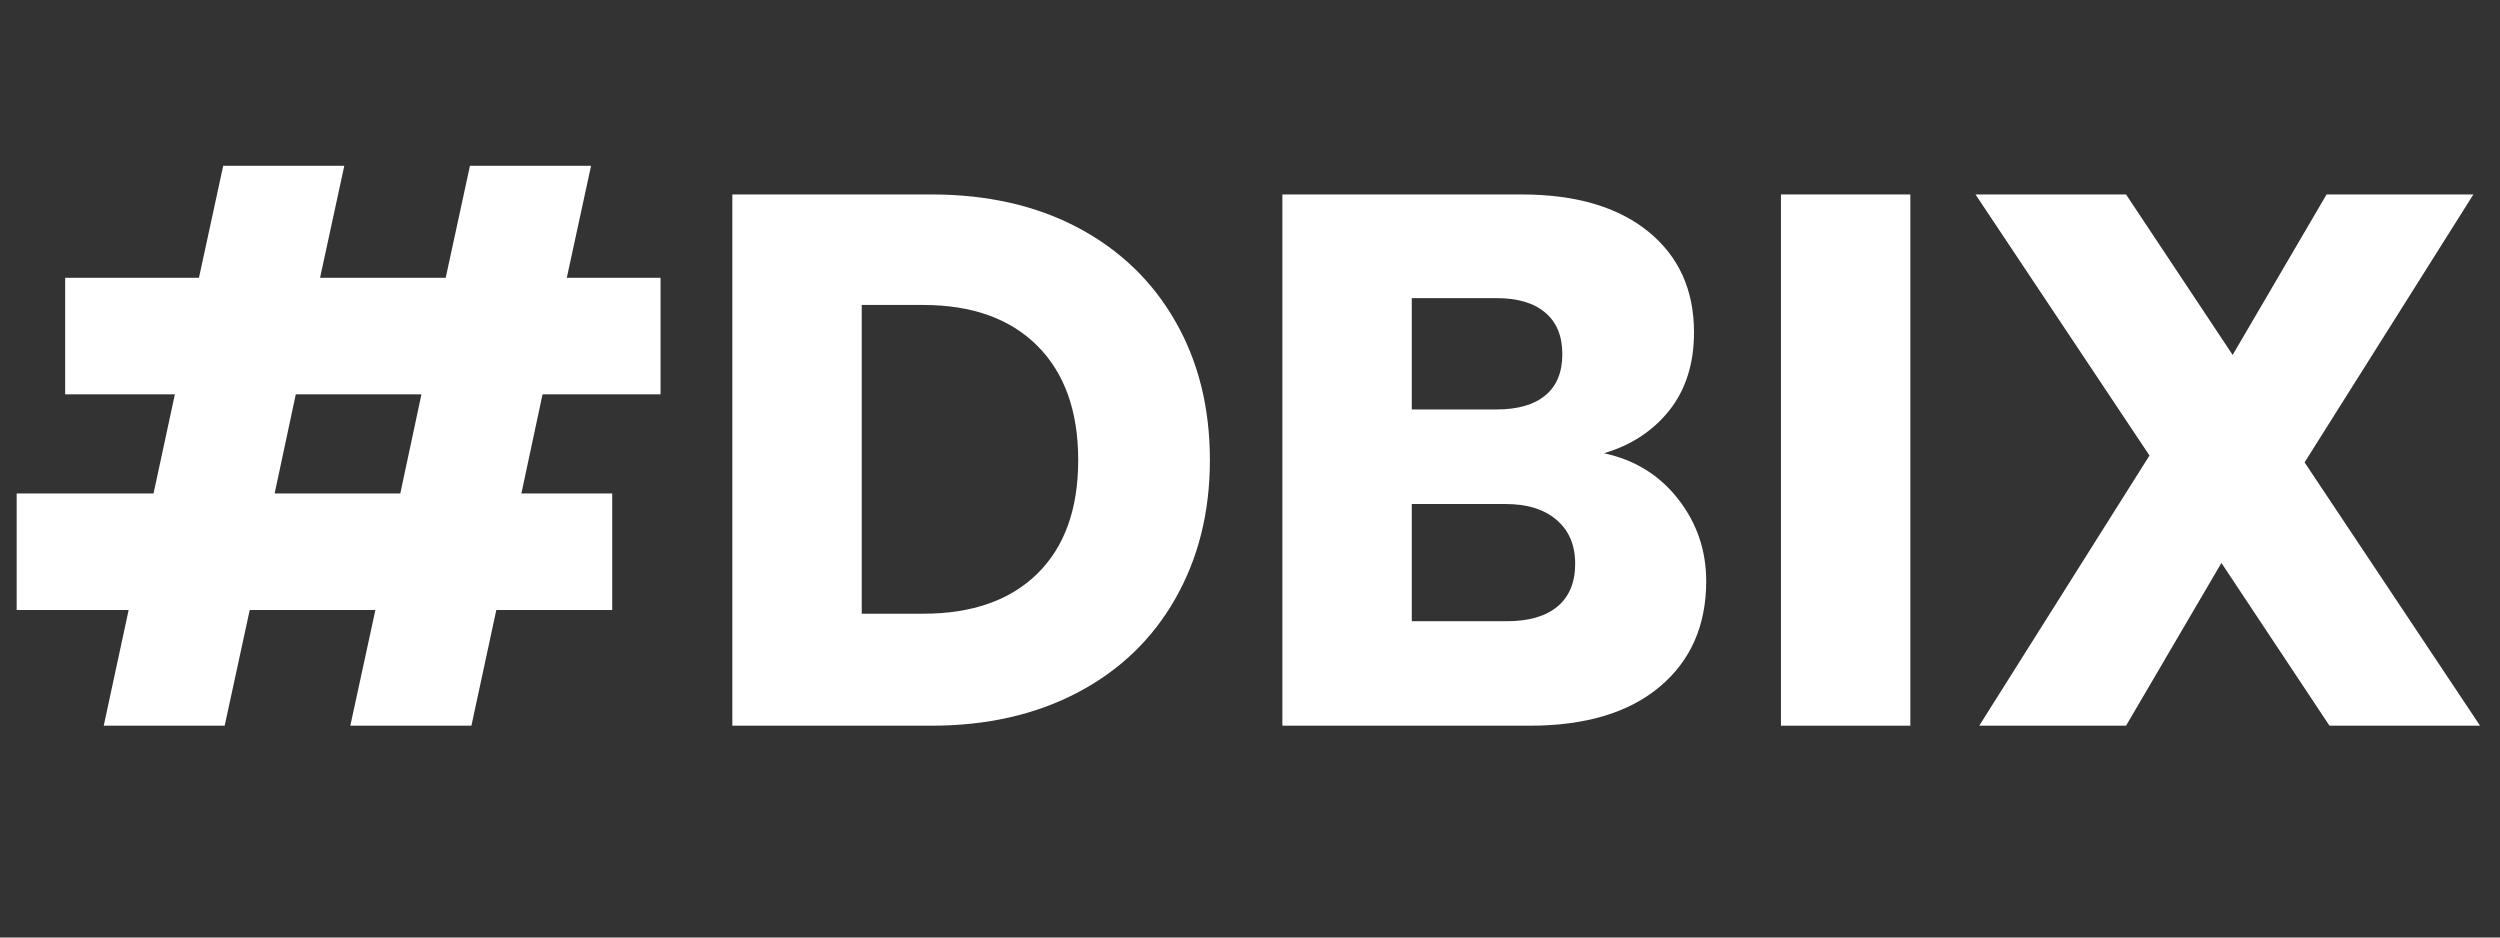
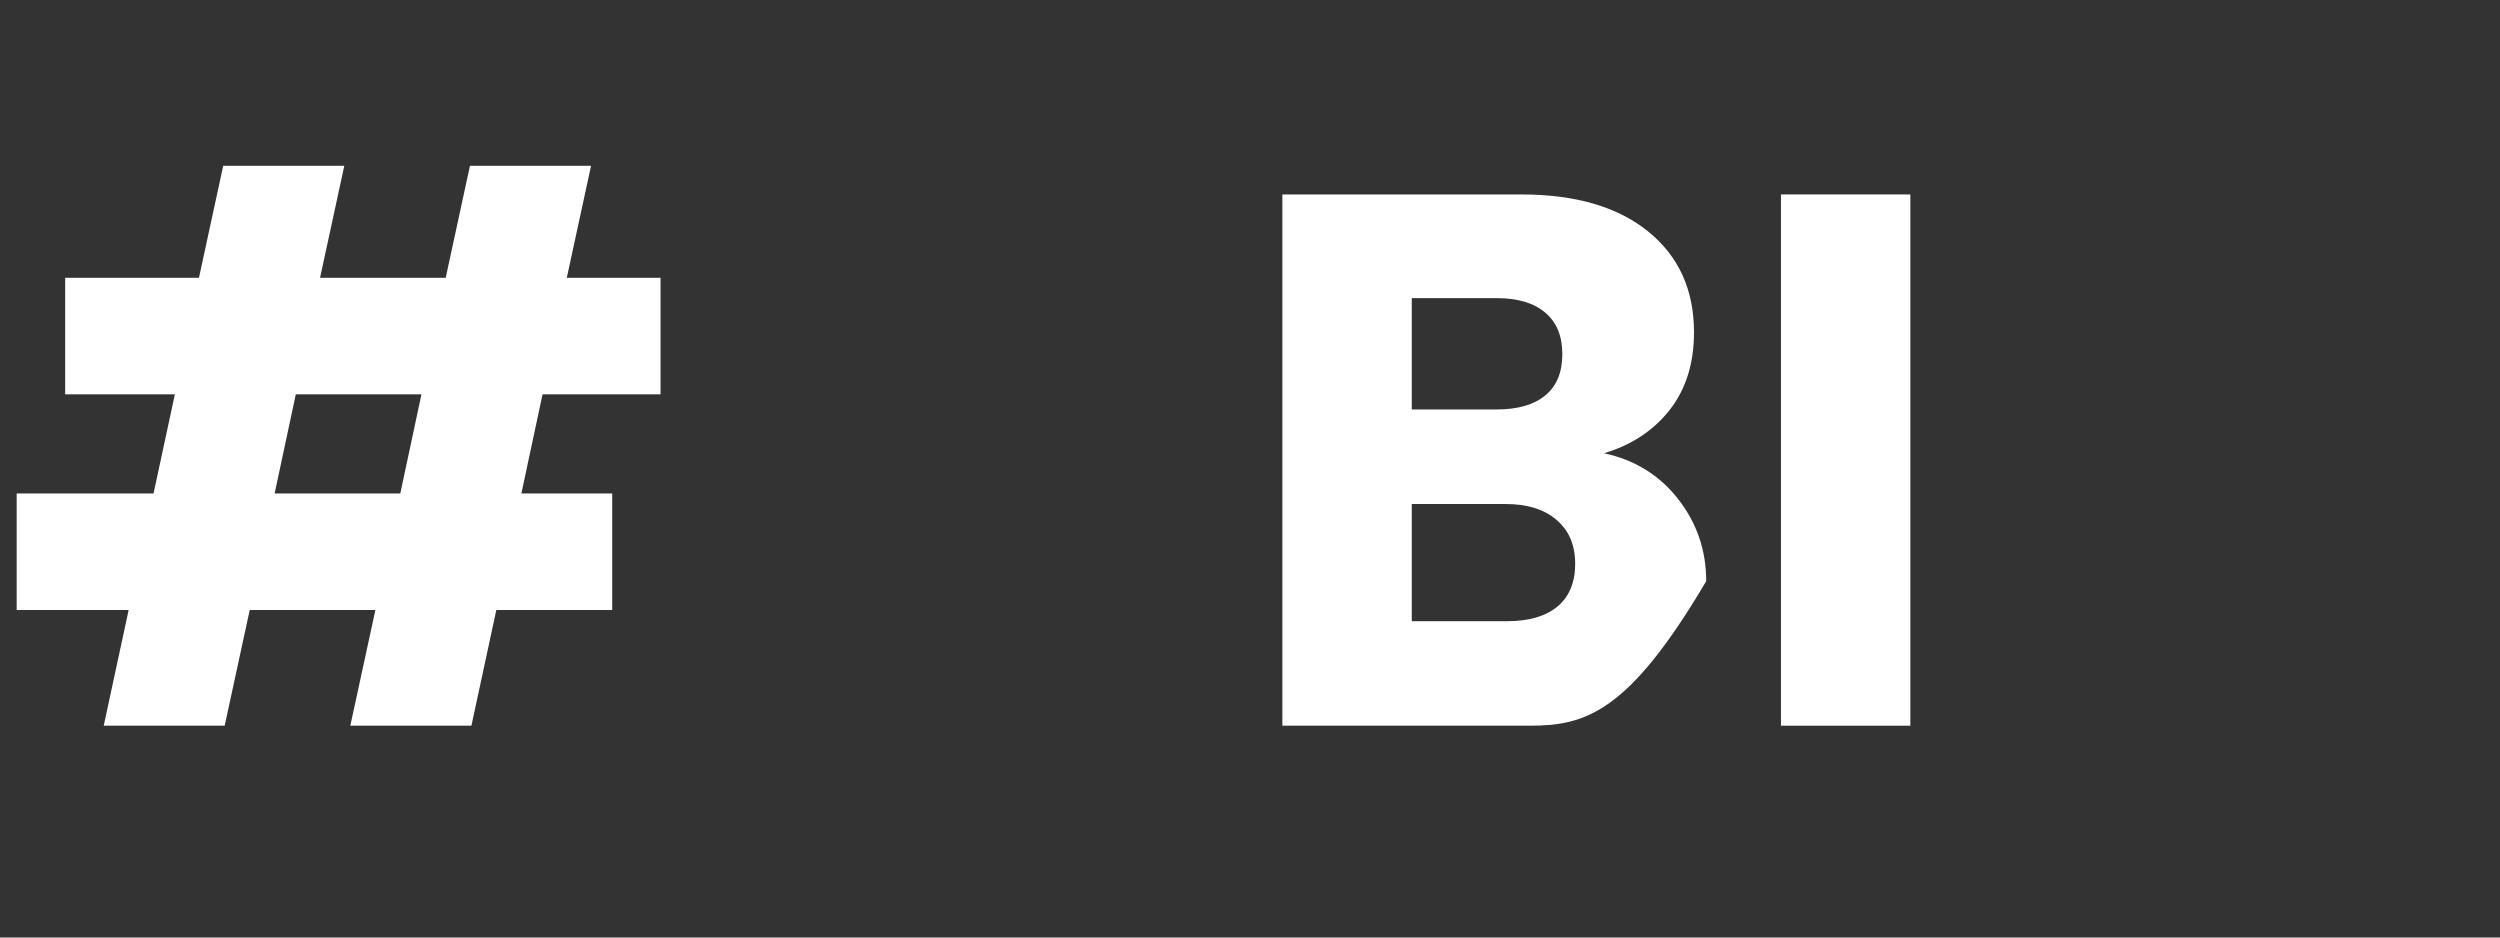
<svg xmlns="http://www.w3.org/2000/svg" width="320" viewBox="0 0 240 90" height="120" preserveAspectRatio="xMidYMid meet">
  <rect x="0" y="0" width="240" height="90" fill="#333333" stroke="none" />
  <defs>
    <g />
  </defs>
  <g fill="#ffffff" fill-opacity="1">
    <g transform="translate(0.147, 69.667)">
      <g>
        <path d="M 51.938 -31.812 L 49.906 -22.297 L 58.625 -22.297 L 58.625 -11.109 L 47.5 -11.109 L 45.109 0 L 33.484 0 L 35.891 -11.109 L 23.828 -11.109 L 21.422 0 L 9.812 0 L 12.203 -11.109 L 1.453 -11.109 L 1.453 -22.297 L 14.594 -22.297 L 16.641 -31.812 L 6.109 -31.812 L 6.109 -43 L 18.953 -43 L 21.281 -53.75 L 32.906 -53.75 L 30.578 -43 L 42.641 -43 L 44.969 -53.75 L 56.594 -53.75 L 54.266 -43 L 63.266 -43 L 63.266 -31.812 Z M 40.312 -31.812 L 28.25 -31.812 L 26.219 -22.297 L 38.281 -22.297 Z M 40.312 -31.812 " />
      </g>
    </g>
  </g>
  <g fill="#ffffff" fill-opacity="1">
    <g transform="translate(65.805, 69.667)">
      <g>
-         <path d="M 23.609 -51 C 28.984 -51 33.68 -49.93 37.703 -47.797 C 41.723 -45.66 44.832 -42.664 47.031 -38.812 C 49.238 -34.969 50.344 -30.531 50.344 -25.5 C 50.344 -20.508 49.238 -16.078 47.031 -12.203 C 44.832 -8.328 41.707 -5.32 37.656 -3.188 C 33.613 -1.062 28.93 0 23.609 0 L 4.5 0 L 4.5 -51 Z M 22.812 -10.75 C 27.508 -10.75 31.164 -12.031 33.781 -14.594 C 36.395 -17.164 37.703 -20.801 37.703 -25.5 C 37.703 -30.195 36.395 -33.852 33.781 -36.469 C 31.164 -39.082 27.508 -40.391 22.812 -40.391 L 16.922 -40.391 L 16.922 -10.75 Z M 22.812 -10.75 " />
-       </g>
+         </g>
    </g>
  </g>
  <g fill="#ffffff" fill-opacity="1">
    <g transform="translate(118.608, 69.667)">
      <g>
-         <path d="M 35.375 -26.156 C 38.332 -25.52 40.707 -24.051 42.5 -21.75 C 44.289 -19.457 45.188 -16.832 45.188 -13.875 C 45.188 -9.613 43.695 -6.234 40.719 -3.734 C 37.738 -1.242 33.582 0 28.25 0 L 4.5 0 L 4.5 -51 L 27.453 -51 C 32.641 -51 36.695 -49.812 39.625 -47.438 C 42.551 -45.062 44.016 -41.836 44.016 -37.766 C 44.016 -34.766 43.227 -32.27 41.656 -30.281 C 40.082 -28.301 37.988 -26.926 35.375 -26.156 Z M 16.922 -30.359 L 25.062 -30.359 C 27.094 -30.359 28.648 -30.805 29.734 -31.703 C 30.828 -32.598 31.375 -33.922 31.375 -35.672 C 31.375 -37.41 30.828 -38.738 29.734 -39.656 C 28.648 -40.582 27.094 -41.047 25.062 -41.047 L 16.922 -41.047 Z M 26.078 -10.031 C 28.16 -10.031 29.77 -10.5 30.906 -11.438 C 32.039 -12.383 32.609 -13.754 32.609 -15.547 C 32.609 -17.336 32.016 -18.738 30.828 -19.75 C 29.648 -20.77 28.02 -21.281 25.938 -21.281 L 16.922 -21.281 L 16.922 -10.031 Z M 26.078 -10.031 " />
+         <path d="M 35.375 -26.156 C 38.332 -25.52 40.707 -24.051 42.5 -21.75 C 44.289 -19.457 45.188 -16.832 45.188 -13.875 C 37.738 -1.242 33.582 0 28.25 0 L 4.5 0 L 4.5 -51 L 27.453 -51 C 32.641 -51 36.695 -49.812 39.625 -47.438 C 42.551 -45.062 44.016 -41.836 44.016 -37.766 C 44.016 -34.766 43.227 -32.27 41.656 -30.281 C 40.082 -28.301 37.988 -26.926 35.375 -26.156 Z M 16.922 -30.359 L 25.062 -30.359 C 27.094 -30.359 28.648 -30.805 29.734 -31.703 C 30.828 -32.598 31.375 -33.922 31.375 -35.672 C 31.375 -37.41 30.828 -38.738 29.734 -39.656 C 28.648 -40.582 27.094 -41.047 25.062 -41.047 L 16.922 -41.047 Z M 26.078 -10.031 C 28.16 -10.031 29.77 -10.5 30.906 -11.438 C 32.039 -12.383 32.609 -13.754 32.609 -15.547 C 32.609 -17.336 32.016 -18.738 30.828 -19.75 C 29.648 -20.77 28.02 -21.281 25.938 -21.281 L 16.922 -21.281 L 16.922 -10.031 Z M 26.078 -10.031 " />
      </g>
    </g>
  </g>
  <g fill="#ffffff" fill-opacity="1">
    <g transform="translate(166.471, 69.667)">
      <g>
        <path d="M 16.922 -51 L 16.922 0 L 4.5 0 L 4.5 -51 Z M 16.922 -51 " />
      </g>
    </g>
  </g>
  <g fill="#ffffff" fill-opacity="1">
    <g transform="translate(187.897, 69.667)">
      <g>
-         <path d="M 35.734 0 L 25.359 -15.625 L 16.203 0 L 2.109 0 L 18.453 -25.938 L 1.75 -51 L 16.203 -51 L 26.438 -35.594 L 35.453 -51 L 49.547 -51 L 33.344 -25.281 L 50.188 0 Z M 35.734 0 " />
-       </g>
+         </g>
    </g>
  </g>
</svg>